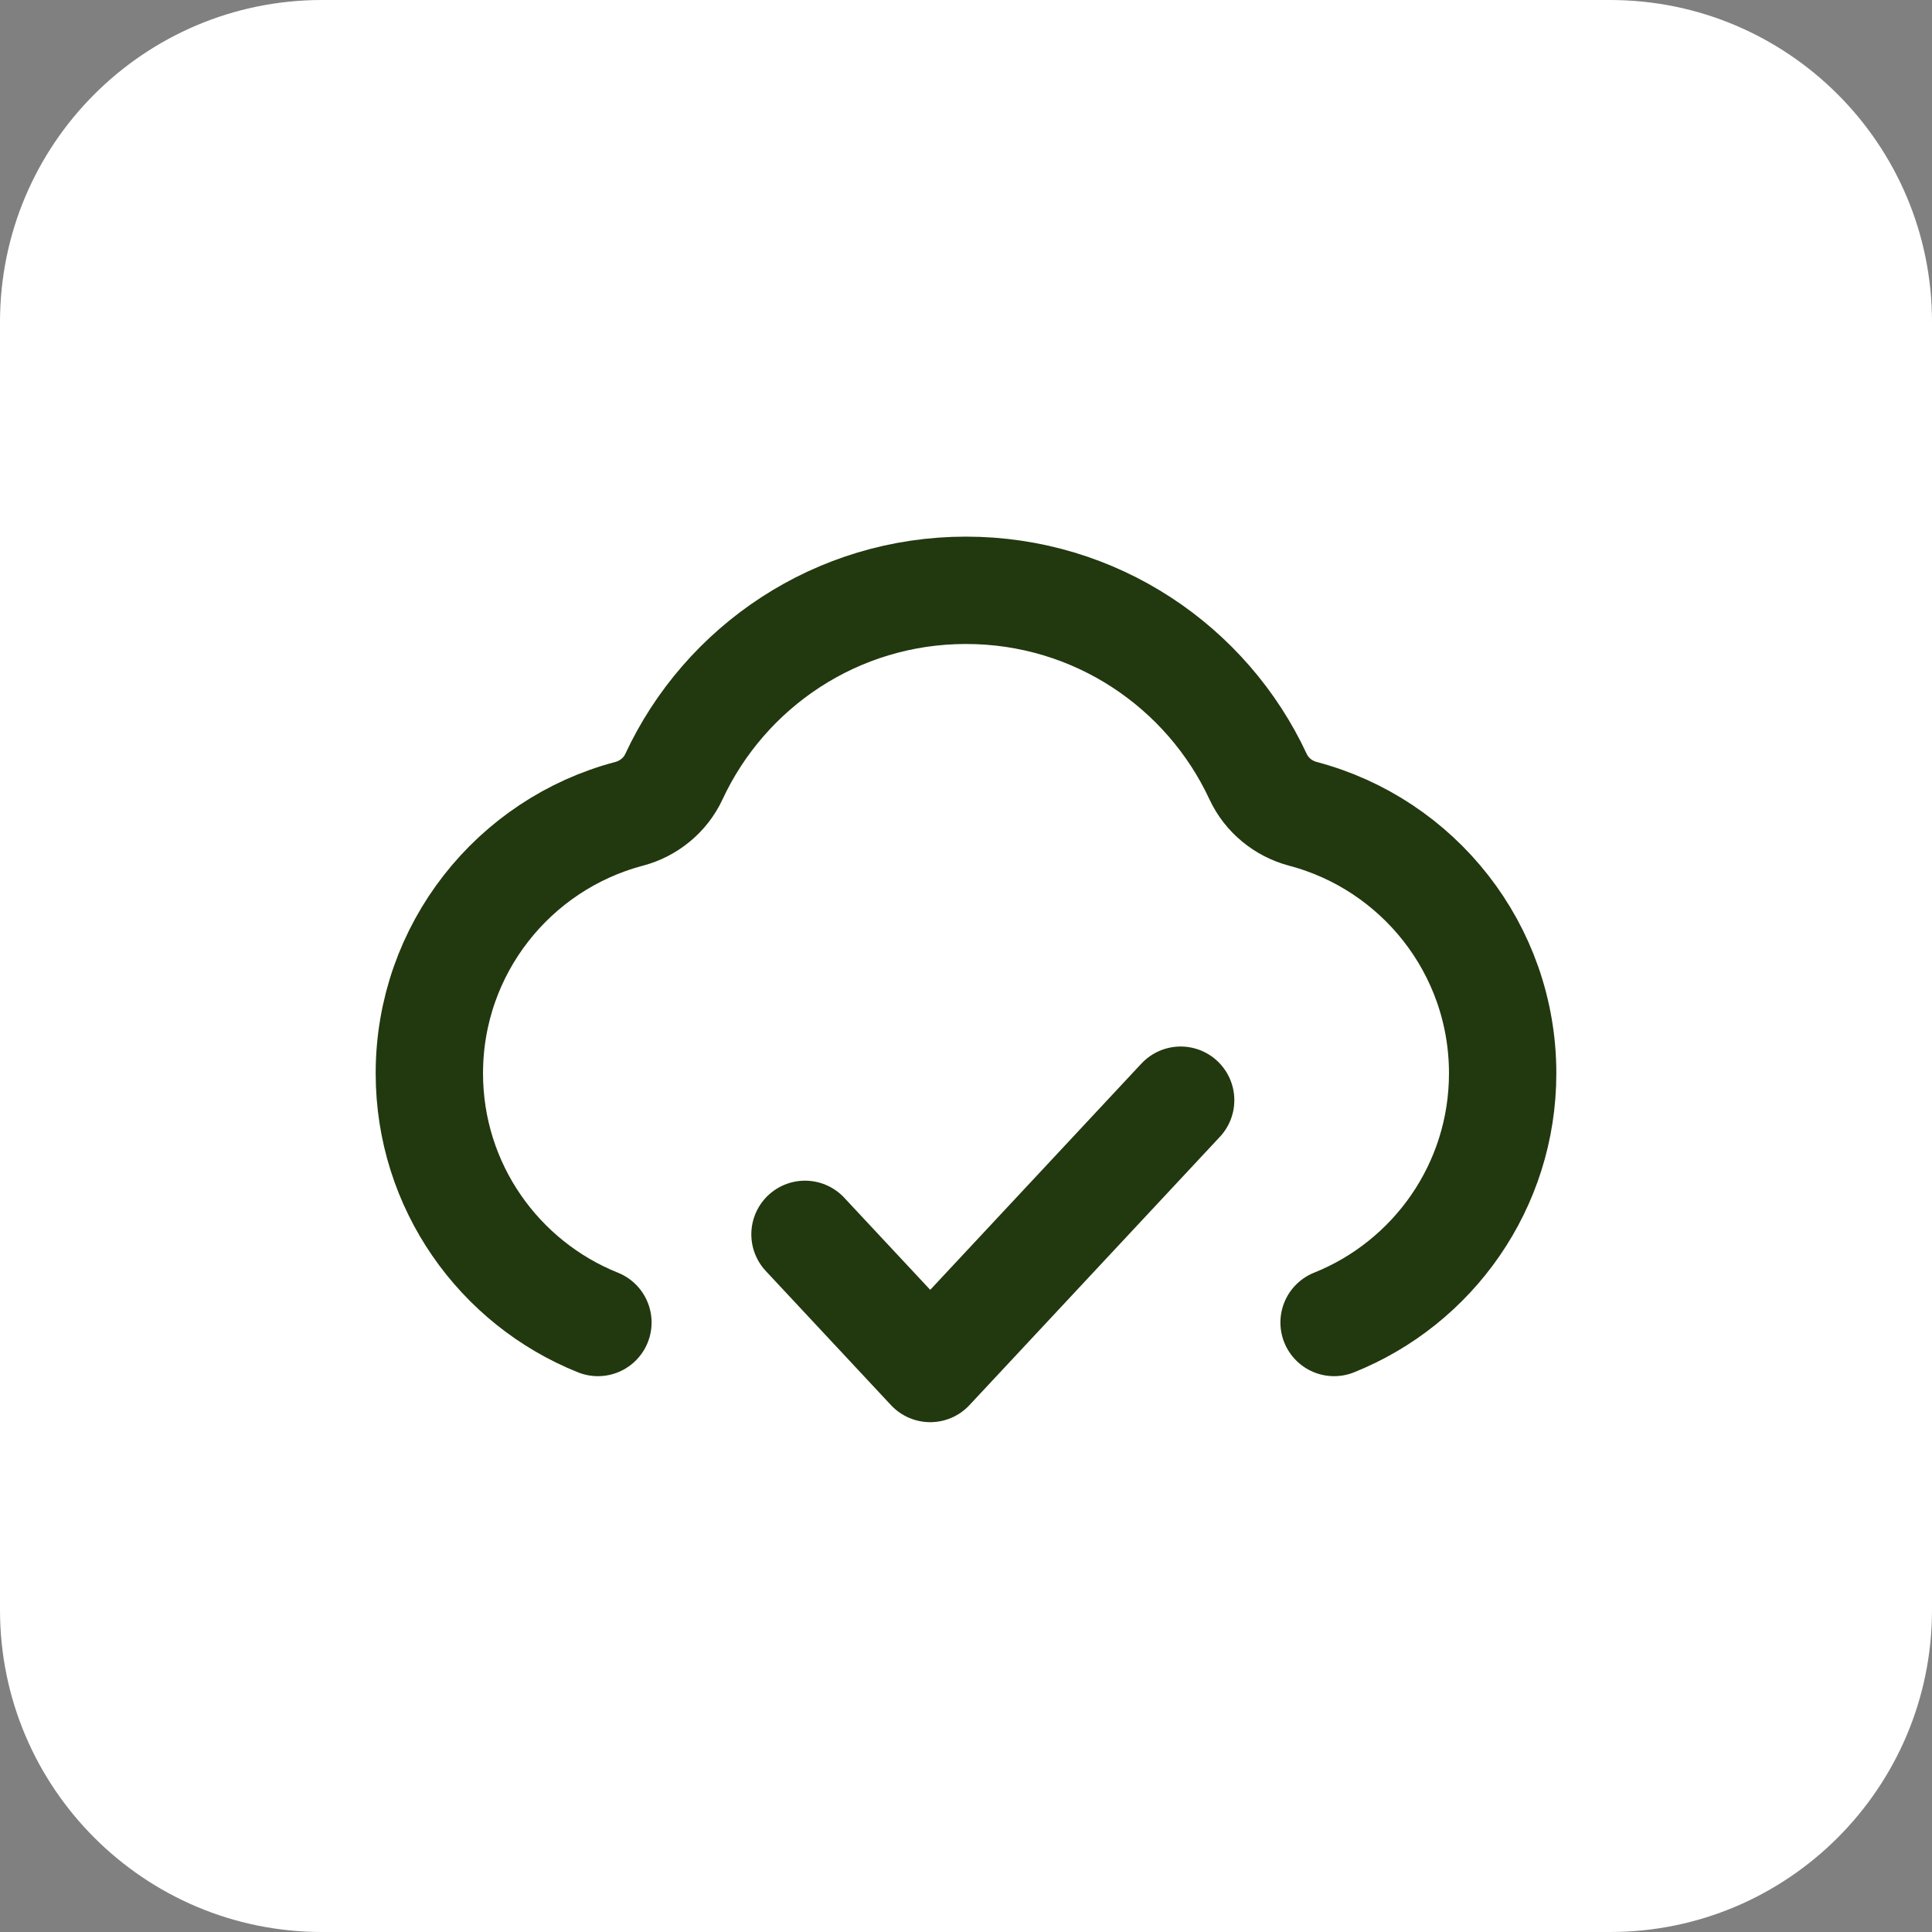
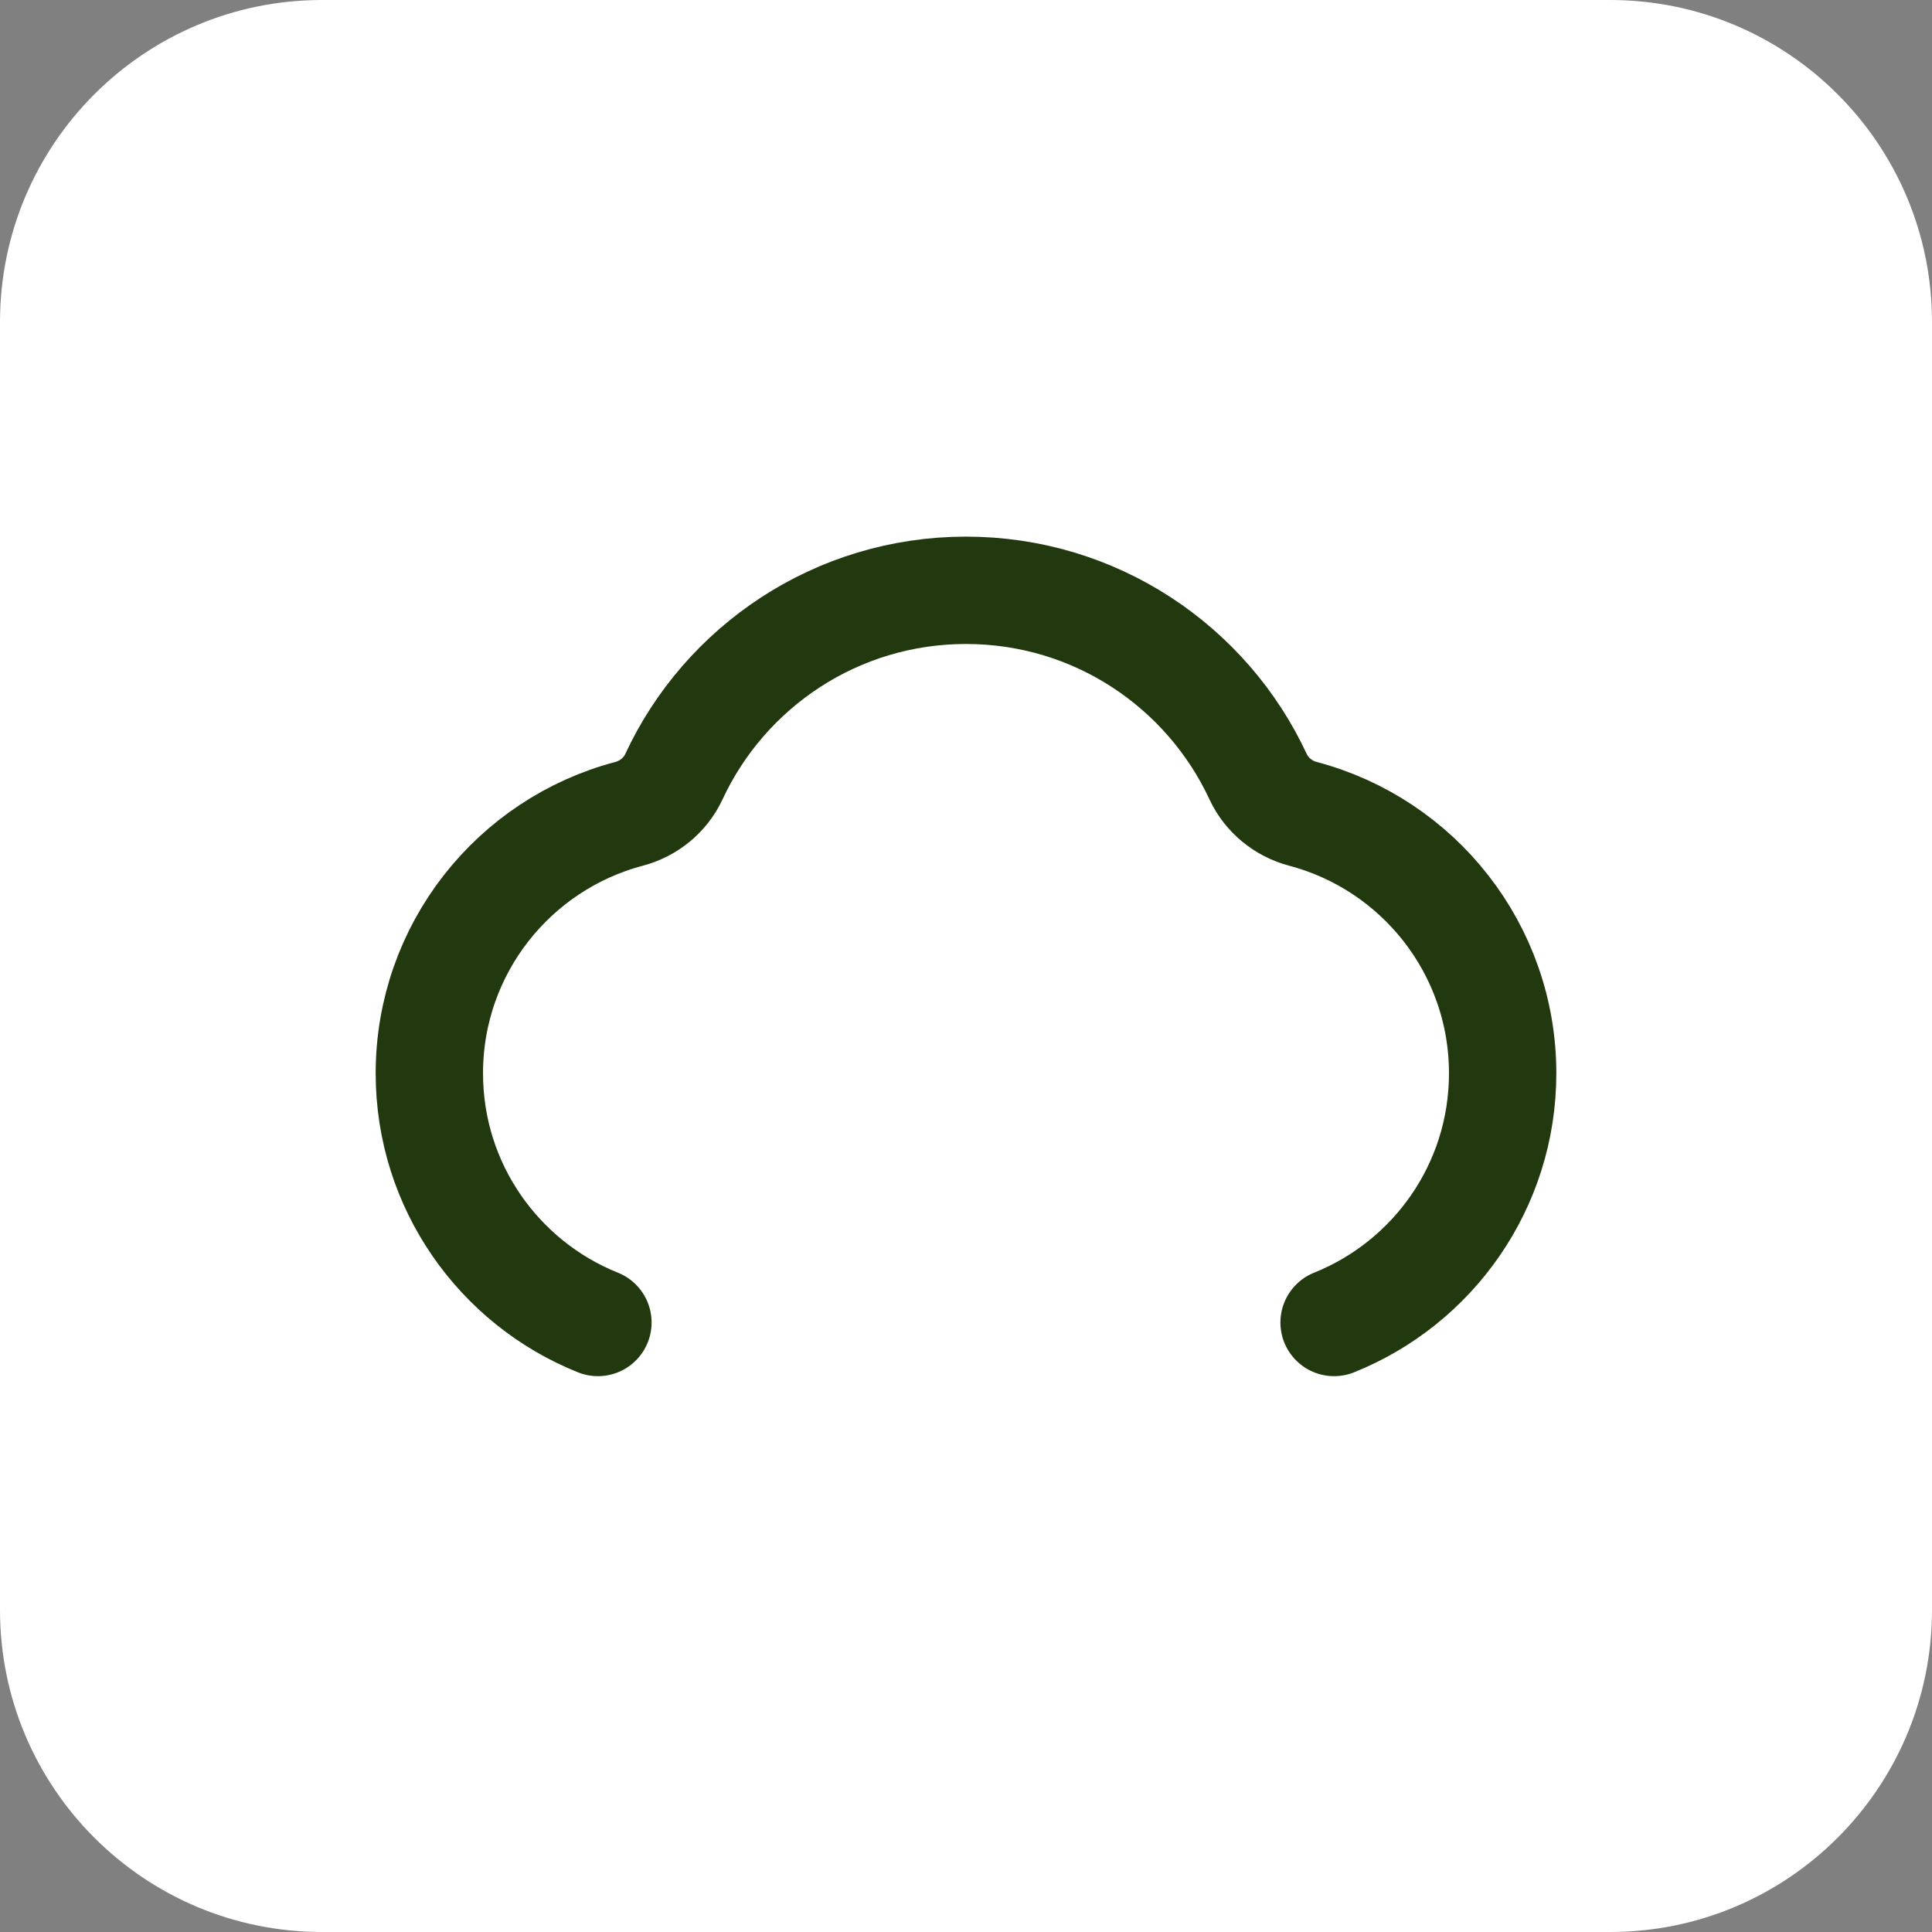
<svg xmlns="http://www.w3.org/2000/svg" width="48" height="48" viewBox="0 0 48 48" fill="none">
  <rect x="0" y="0" width="48" height="48" fill="#808080" stroke="none" />
  <path d="M0 8C0 3.582 3.582 0 8 0H40C44.418 0 48 3.582 48 8V40C48 44.418 44.418 48 40 48H8C3.582 48 0 44.418 0 40V8Z" fill="white" />
  <path d="M14.855 32.857C12.4 31.873 10.667 29.472 10.667 26.666C10.667 23.574 12.772 20.973 15.628 20.22C16.116 20.091 16.529 19.755 16.742 19.298C18.013 16.563 20.785 14.666 24 14.666C27.215 14.666 29.987 16.563 31.258 19.298C31.471 19.755 31.885 20.091 32.372 20.22C35.228 20.973 37.333 23.574 37.333 26.666C37.333 29.472 35.6 31.873 33.145 32.857" stroke="#22380F" stroke-width="2.667" stroke-linecap="round" stroke-linejoin="round" />
-   <path d="M20 30.667L23.111 34L29.333 27.334" stroke="#22380F" stroke-width="2.667" stroke-linecap="round" stroke-linejoin="round" />
</svg>